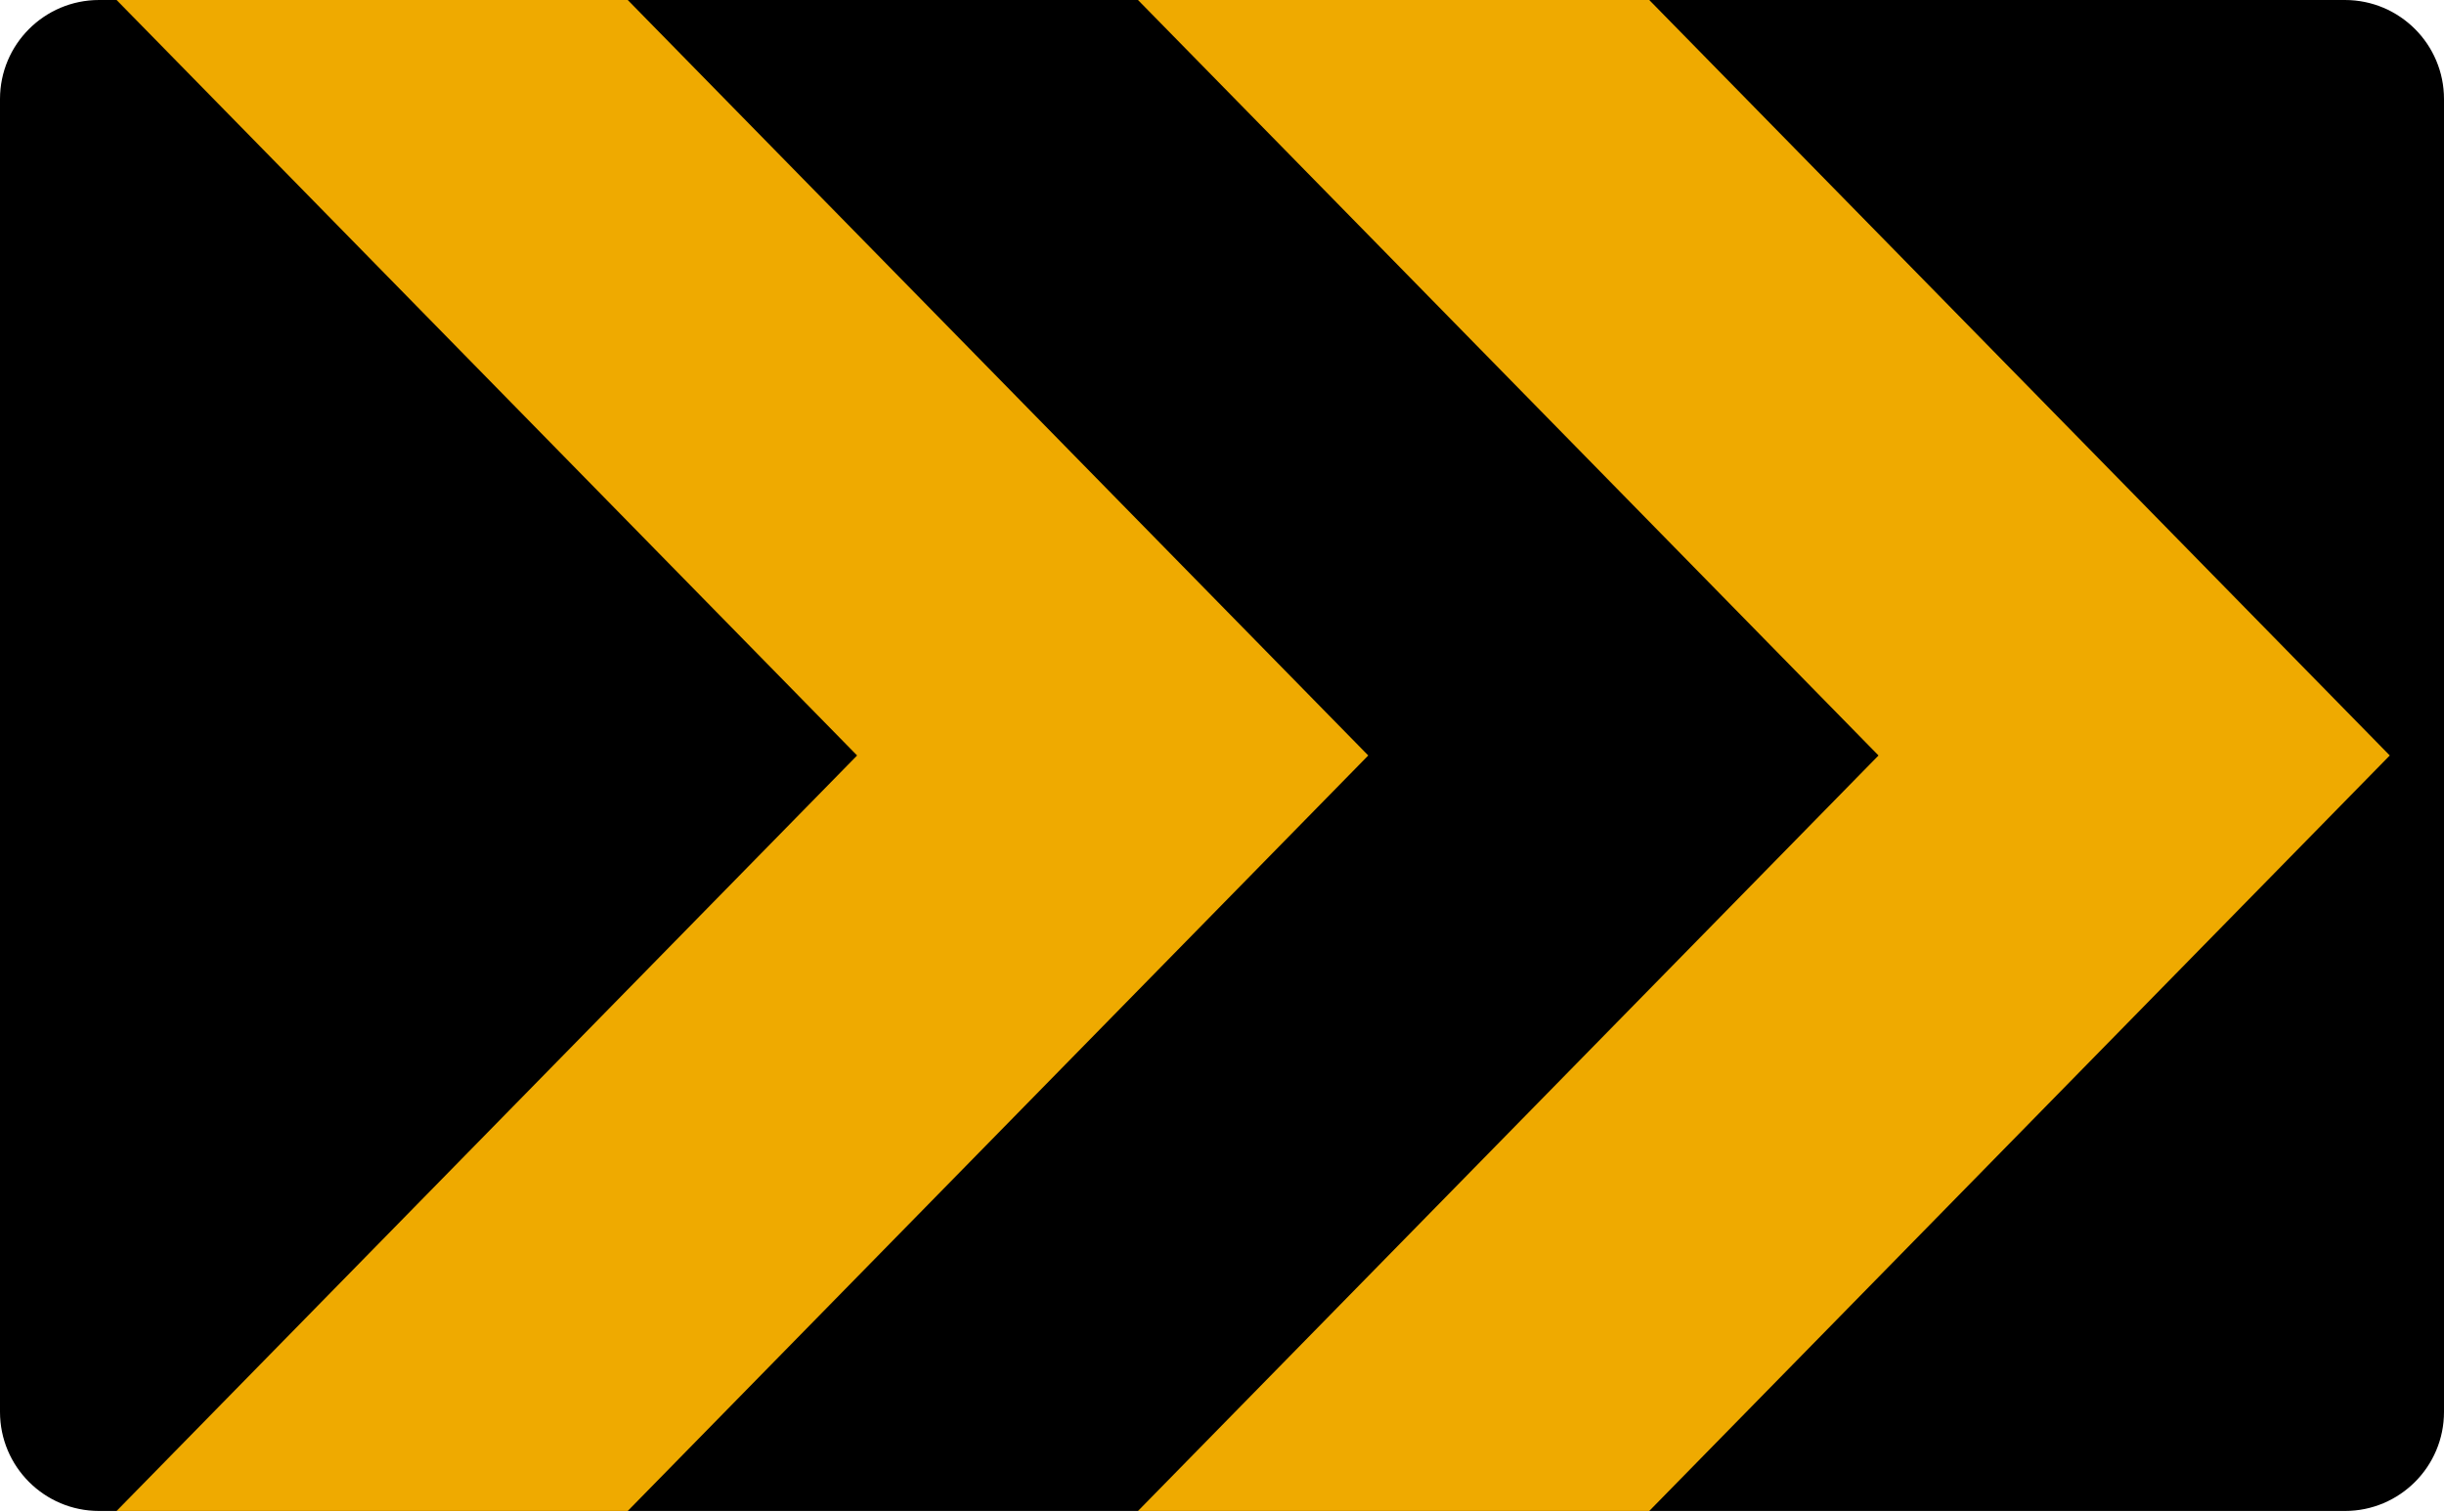
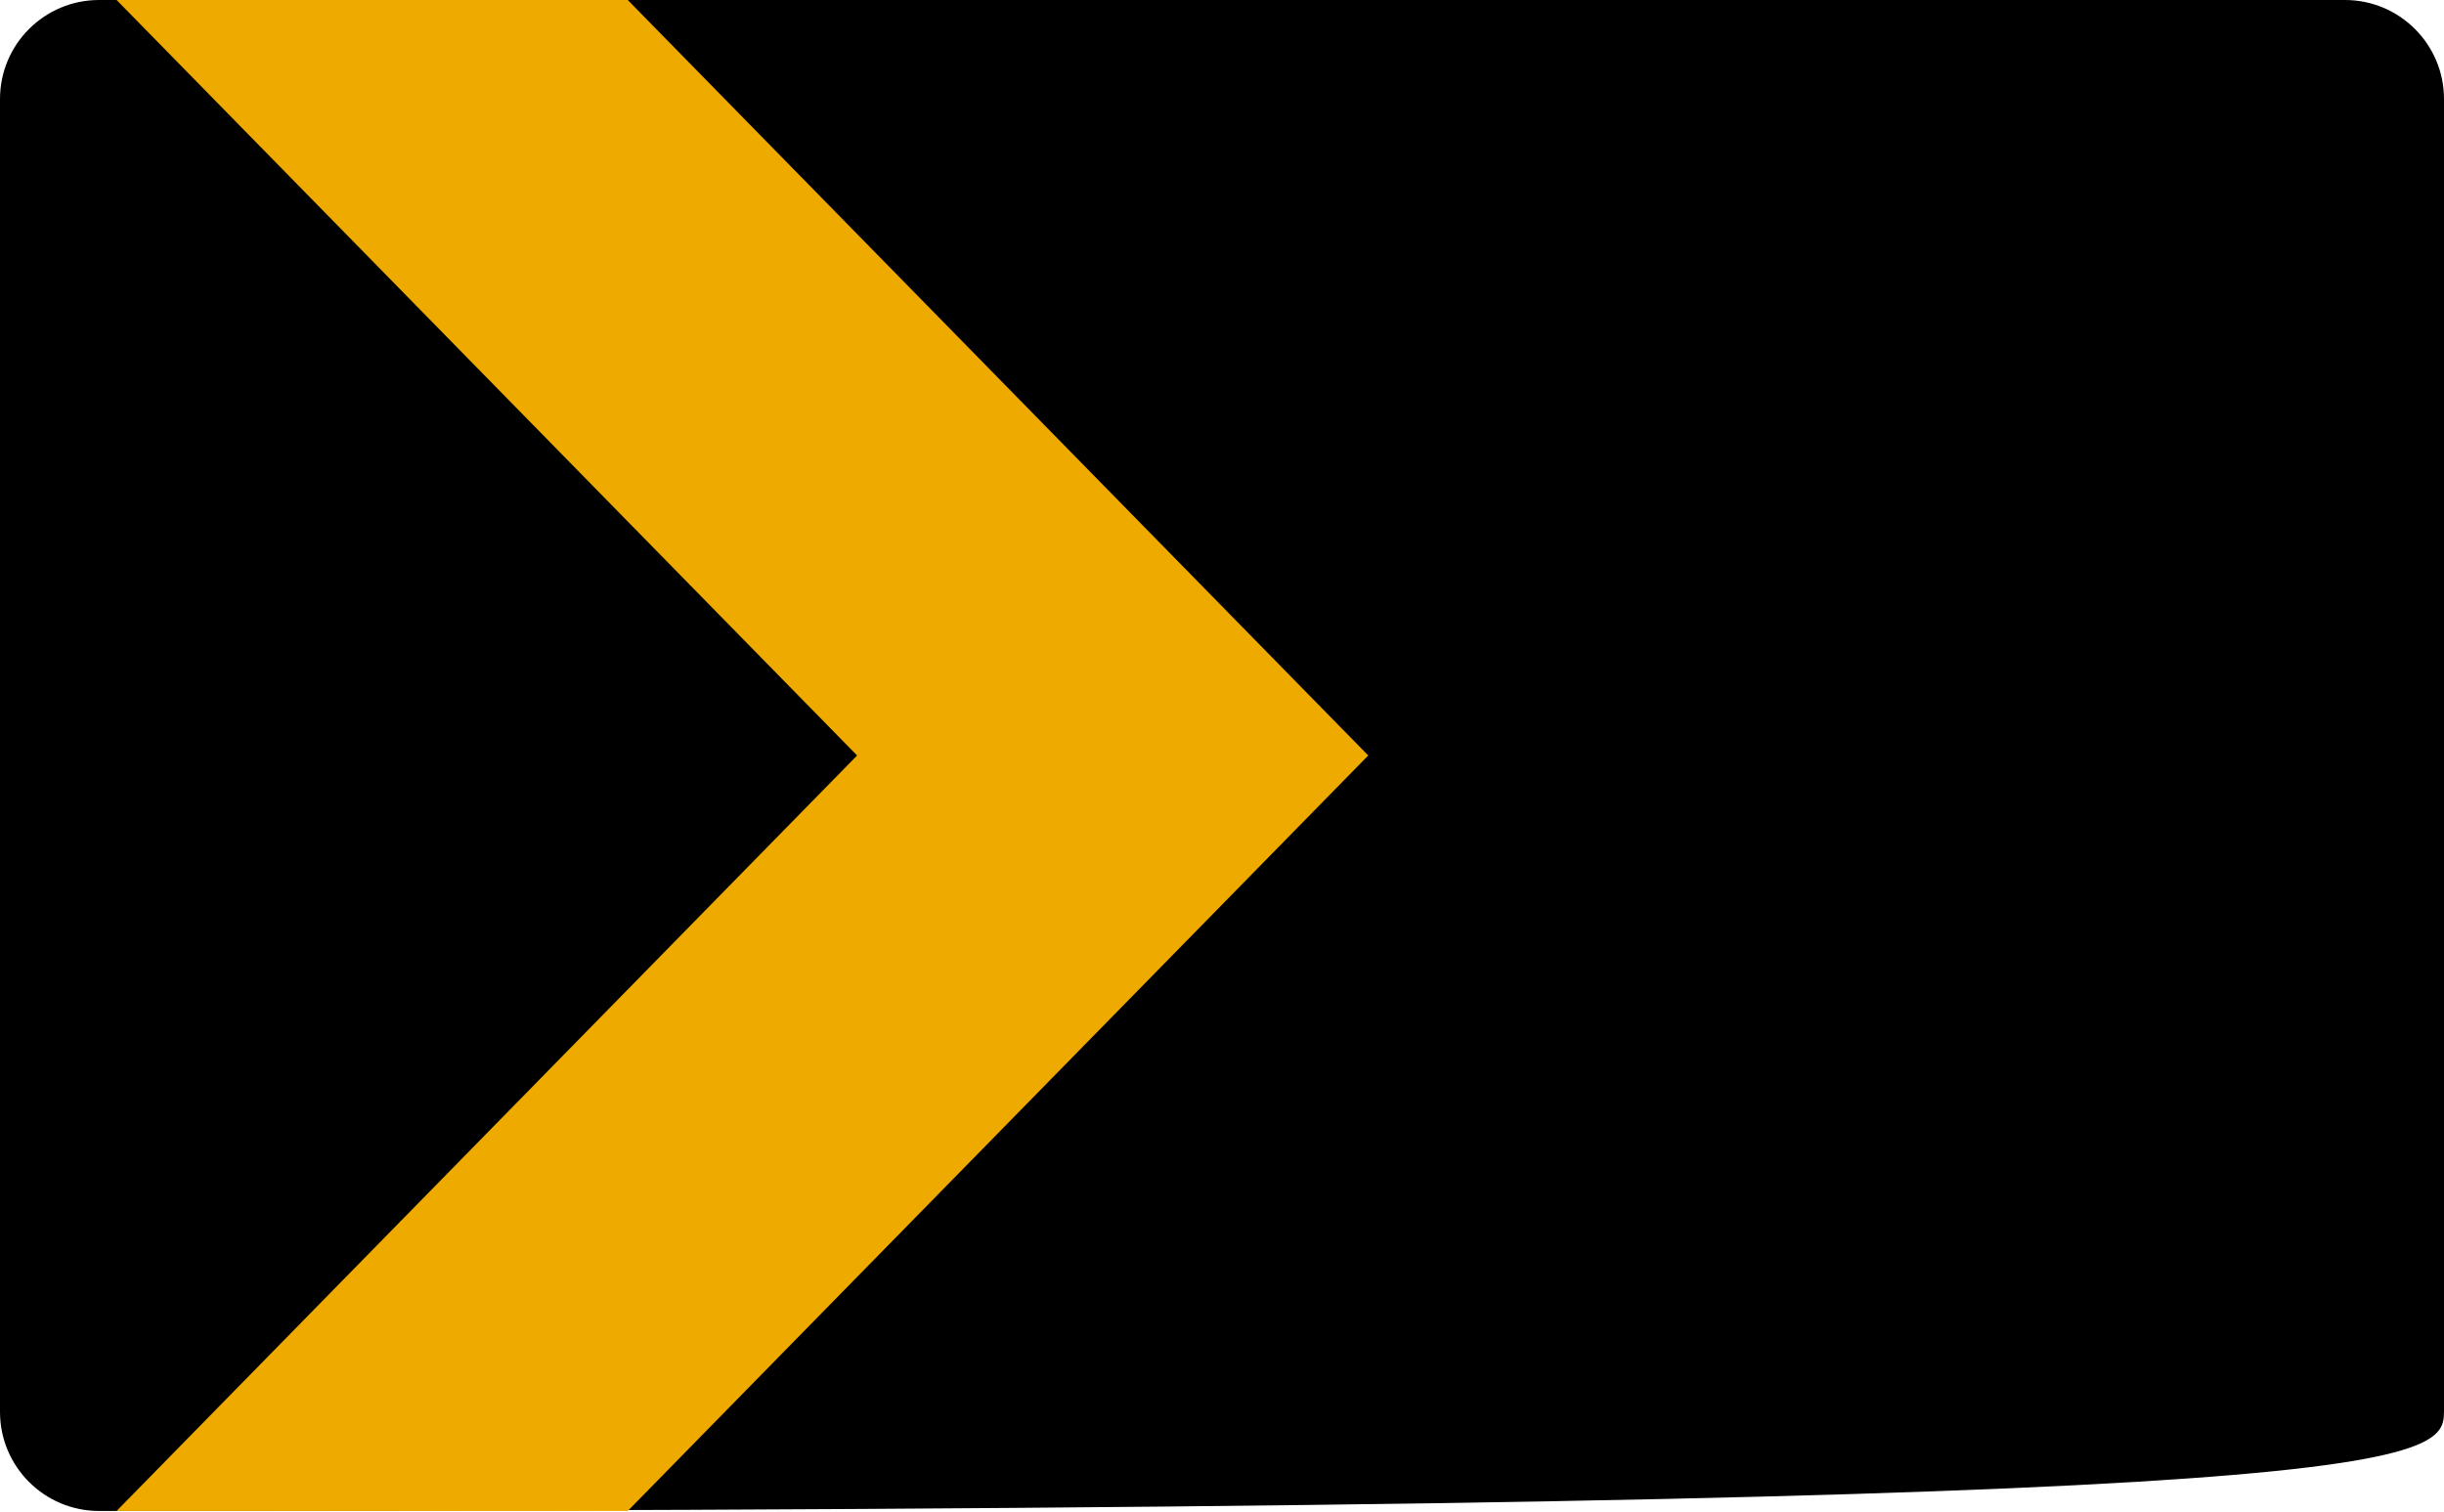
<svg xmlns="http://www.w3.org/2000/svg" width="100%" height="100%" viewBox="0 0 1850 1145" version="1.1" xml:space="preserve" style="fill-rule:evenodd;clip-rule:evenodd;stroke-linejoin:round;stroke-miterlimit:2;">
-   <path d="M1850,75C1850,33.579 1816.42,0 1775,0L75,0C33.579,0 -0,33.579 -0,75L0,1069C-0,1110.42 33.579,1144 75,1144L1775,1144C1816.42,1144 1850,1110.42 1850,1069L1850,75Z" />
+   <path d="M1850,75C1850,33.579 1816.42,0 1775,0L75,0C33.579,0 -0,33.579 -0,75L0,1069C-0,1110.42 33.579,1144 75,1144C1816.42,1144 1850,1110.42 1850,1069L1850,75Z" />
  <path d="M88.247,0L475.166,0L1035.71,572L475.166,1144L88.247,1144L648.787,572L88.247,0Z" style="fill:rgb(239,170,0);fill-rule:nonzero;" />
-   <path d="M861.406,0L1248.41,0L1808.95,572L1248.41,1144L861.406,1144L1421.95,572L861.406,0Z" style="fill:rgb(239,170,0);fill-rule:nonzero;" />
</svg>